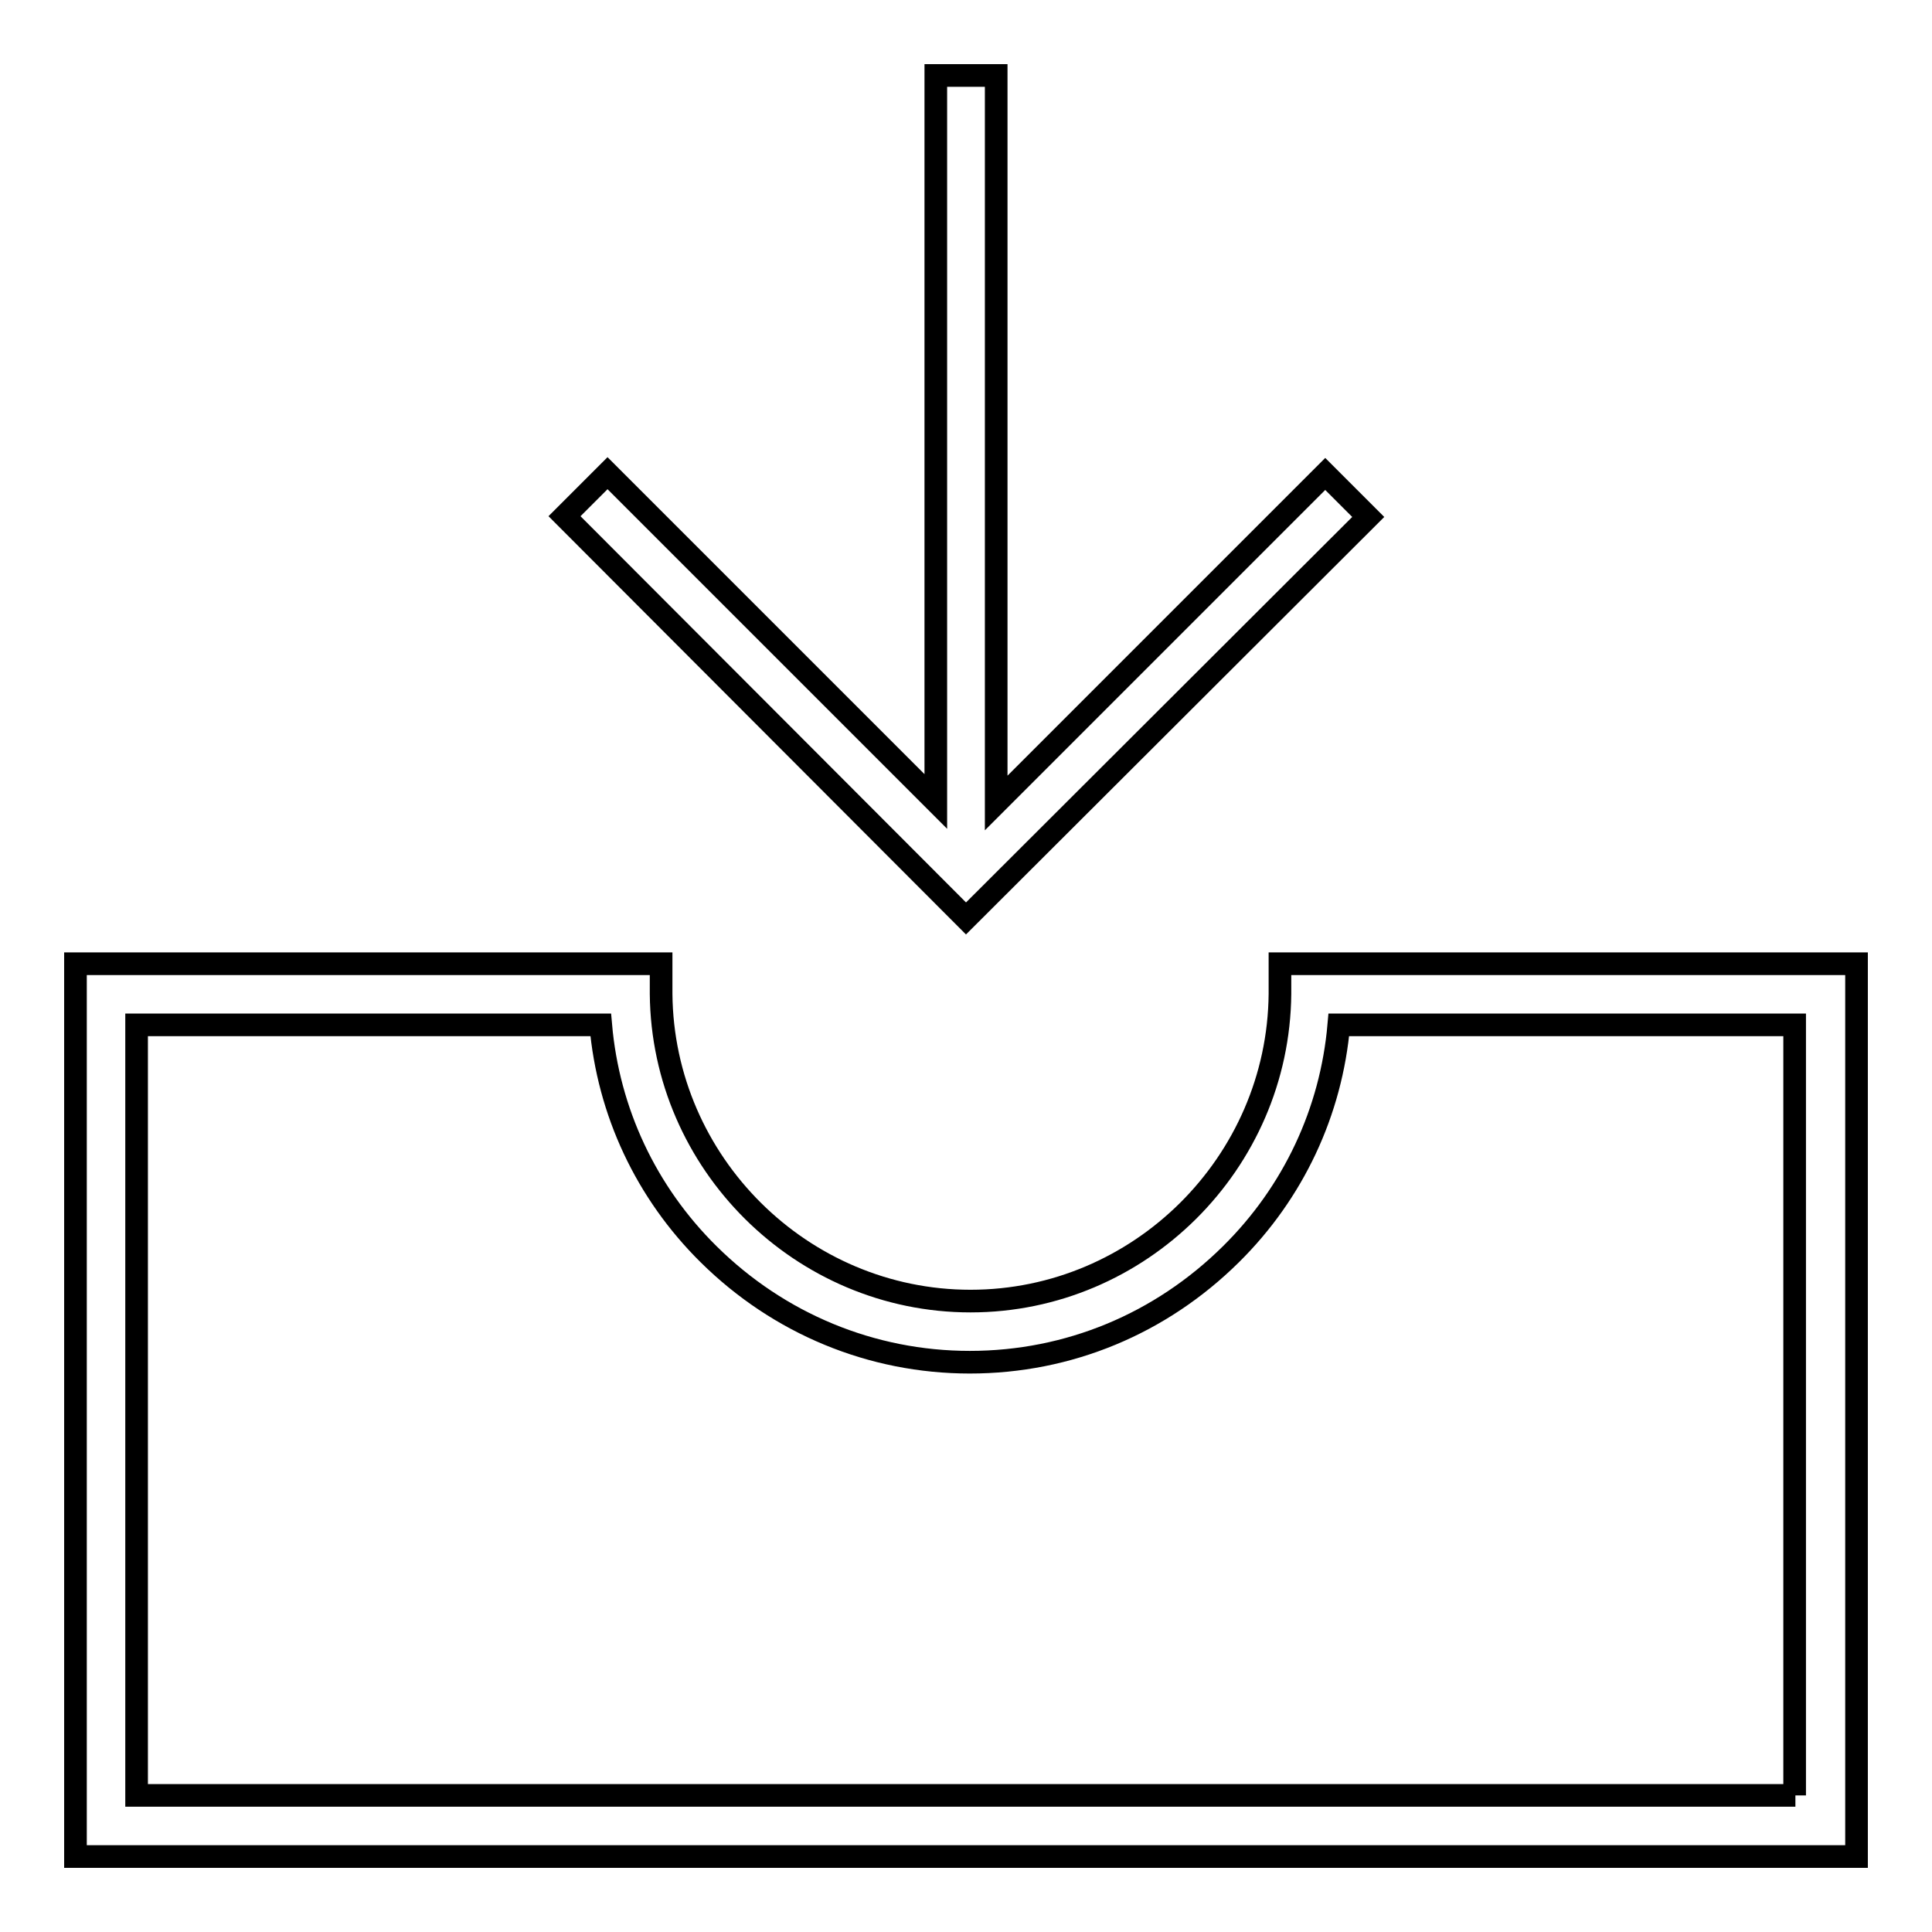
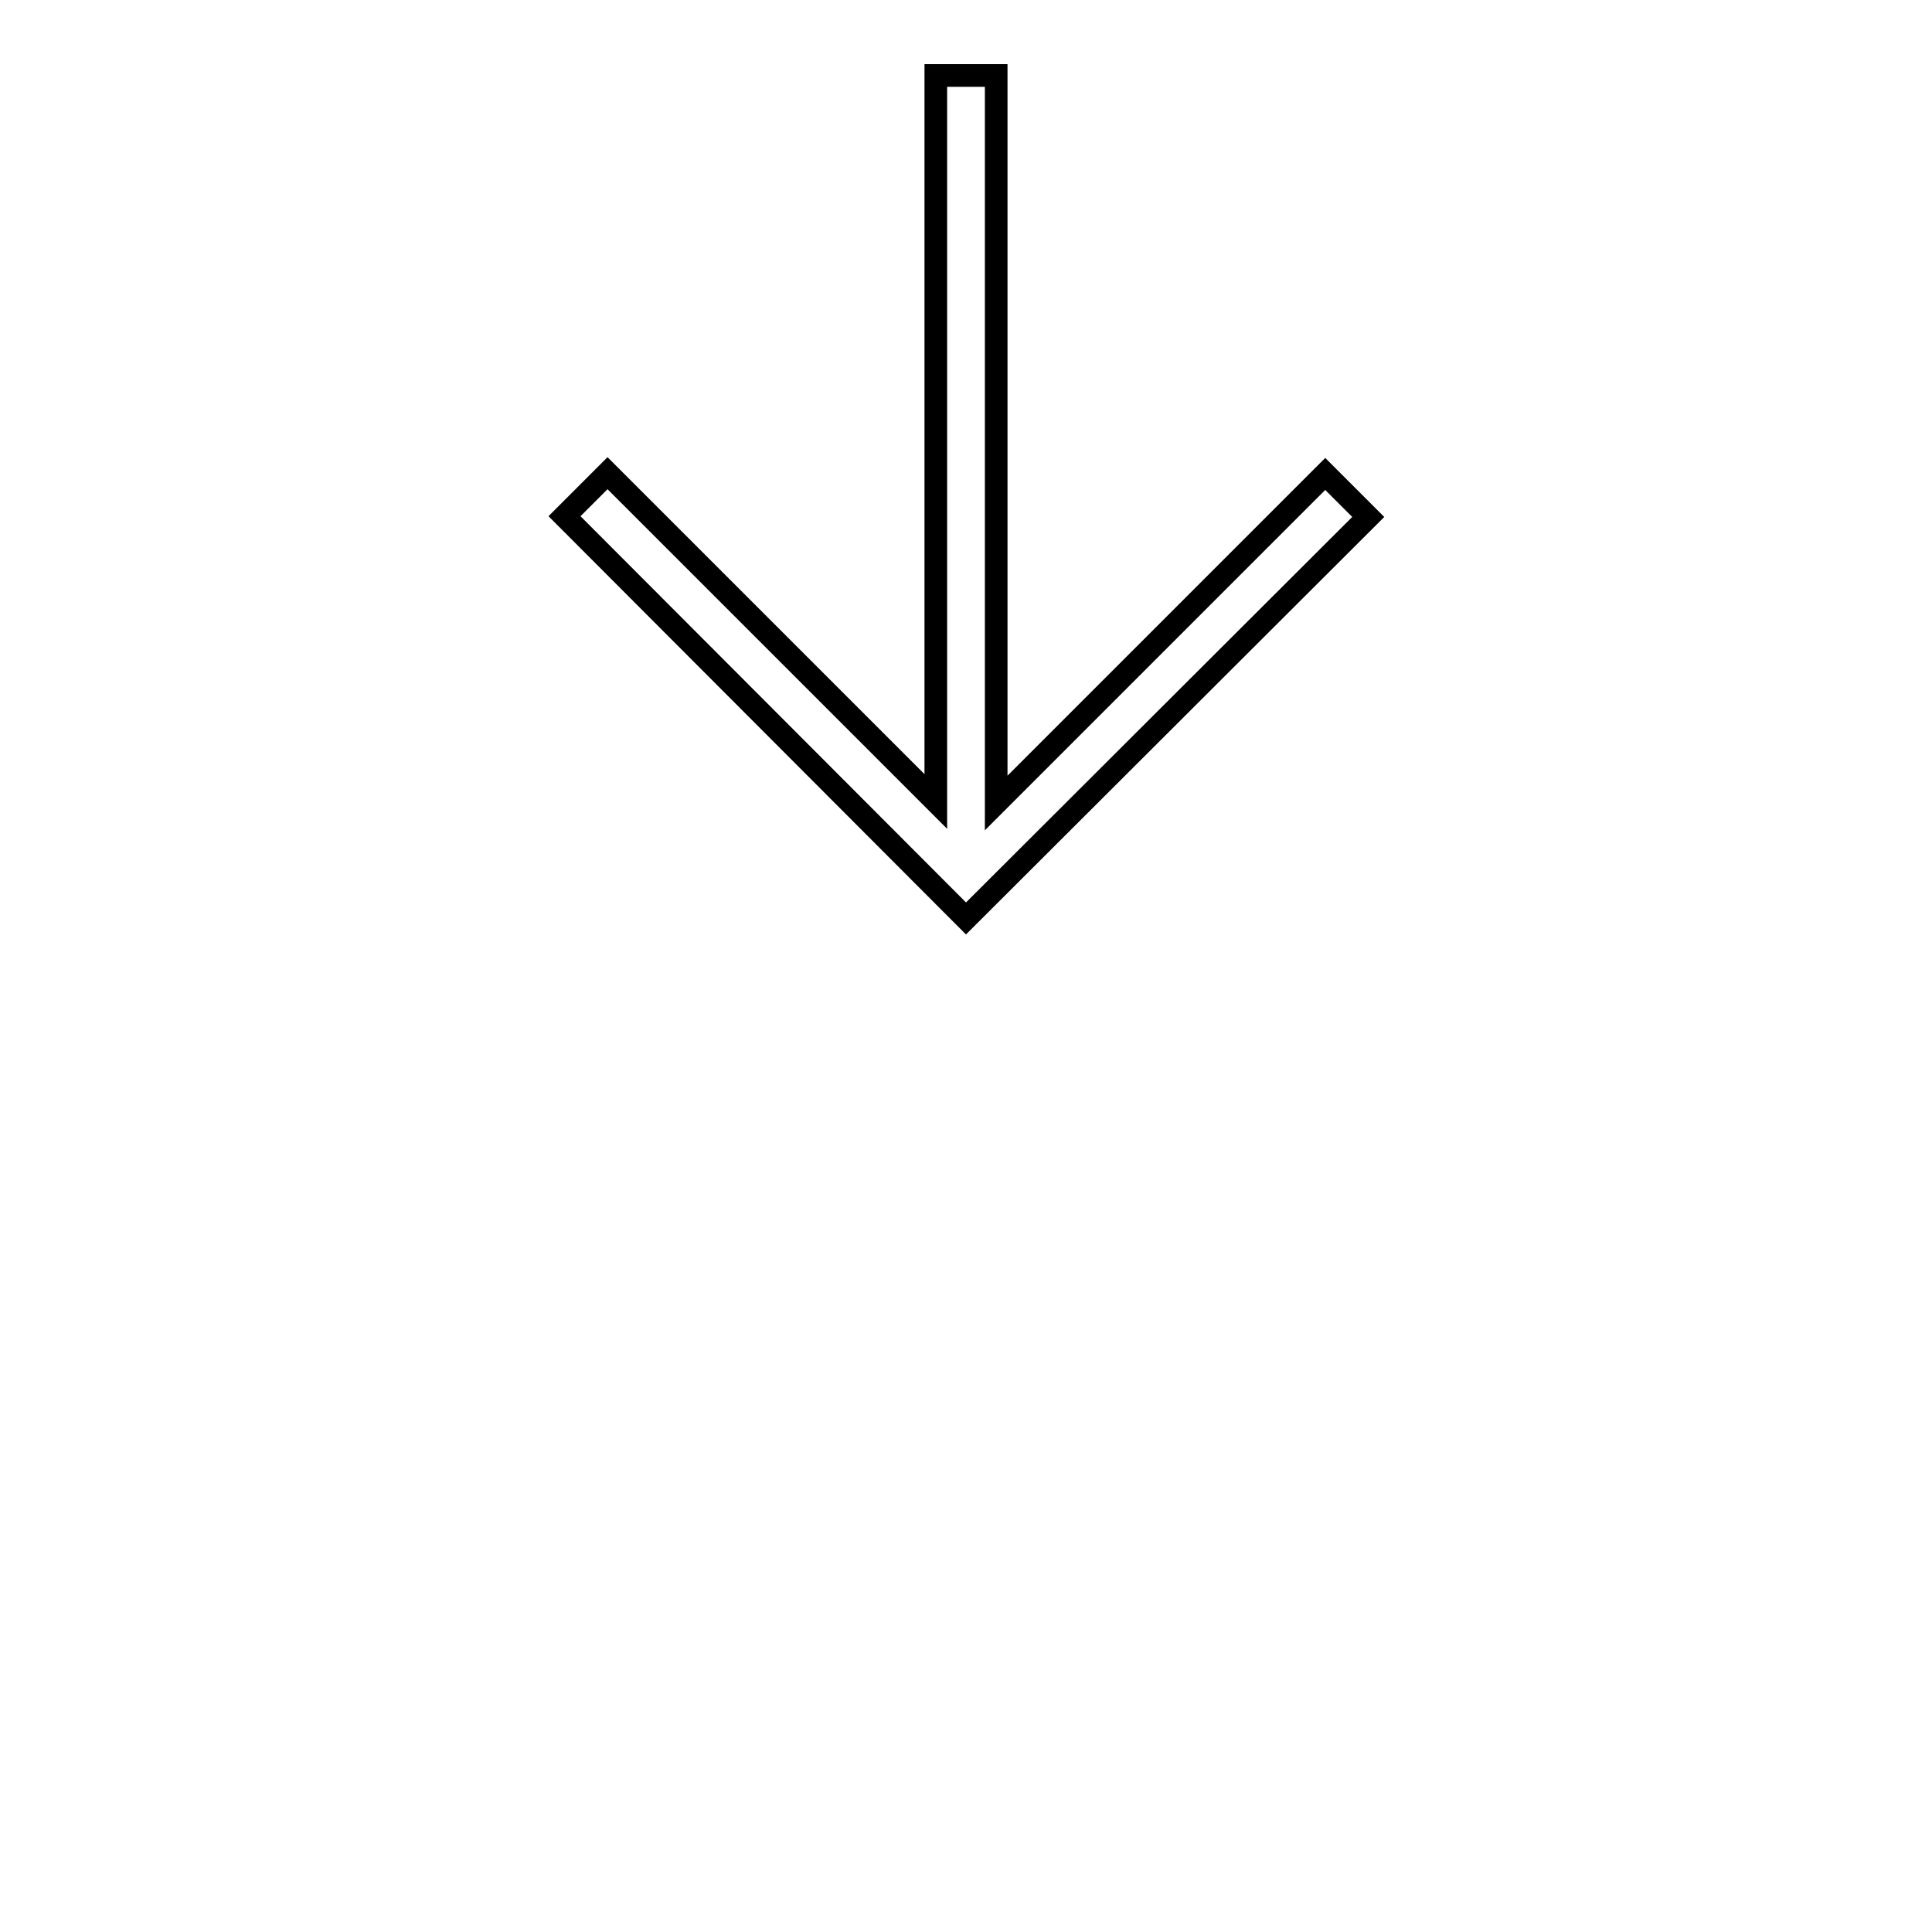
<svg xmlns="http://www.w3.org/2000/svg" version="1.1" x="0px" y="0px" viewBox="0 0 256 256" enable-background="new 0 0 256 256" xml:space="preserve">
  <g>
    <g>
      <path stroke-width="3" fill-opacity="0" stroke="#000000" d="M128,121.7L128,121.7l53.3-53.2l-5.7-5.7l-43.6,43.6V10H124v96.2L80.5,62.7l-5.7,5.7L128,121.7L128,121.7z" />
-       <path stroke-width="3" fill-opacity="0" stroke="#000000" d="M169.6,127.7l0,4c-0.2,22.4-18.6,40.7-41,40.7c-22.4,0-40.8-18.3-41-40.7l0-4H10V246h236V127.7H169.6z M237.9,237.9H18.1V135.8h61.5c1,11.5,6,22.2,14.3,30.4c9.3,9.2,21.6,14.3,34.6,14.3c13.1,0,25.3-5.1,34.6-14.3c8.3-8.2,13.3-18.9,14.3-30.4h60.4V237.9z" />
    </g>
  </g>
</svg>